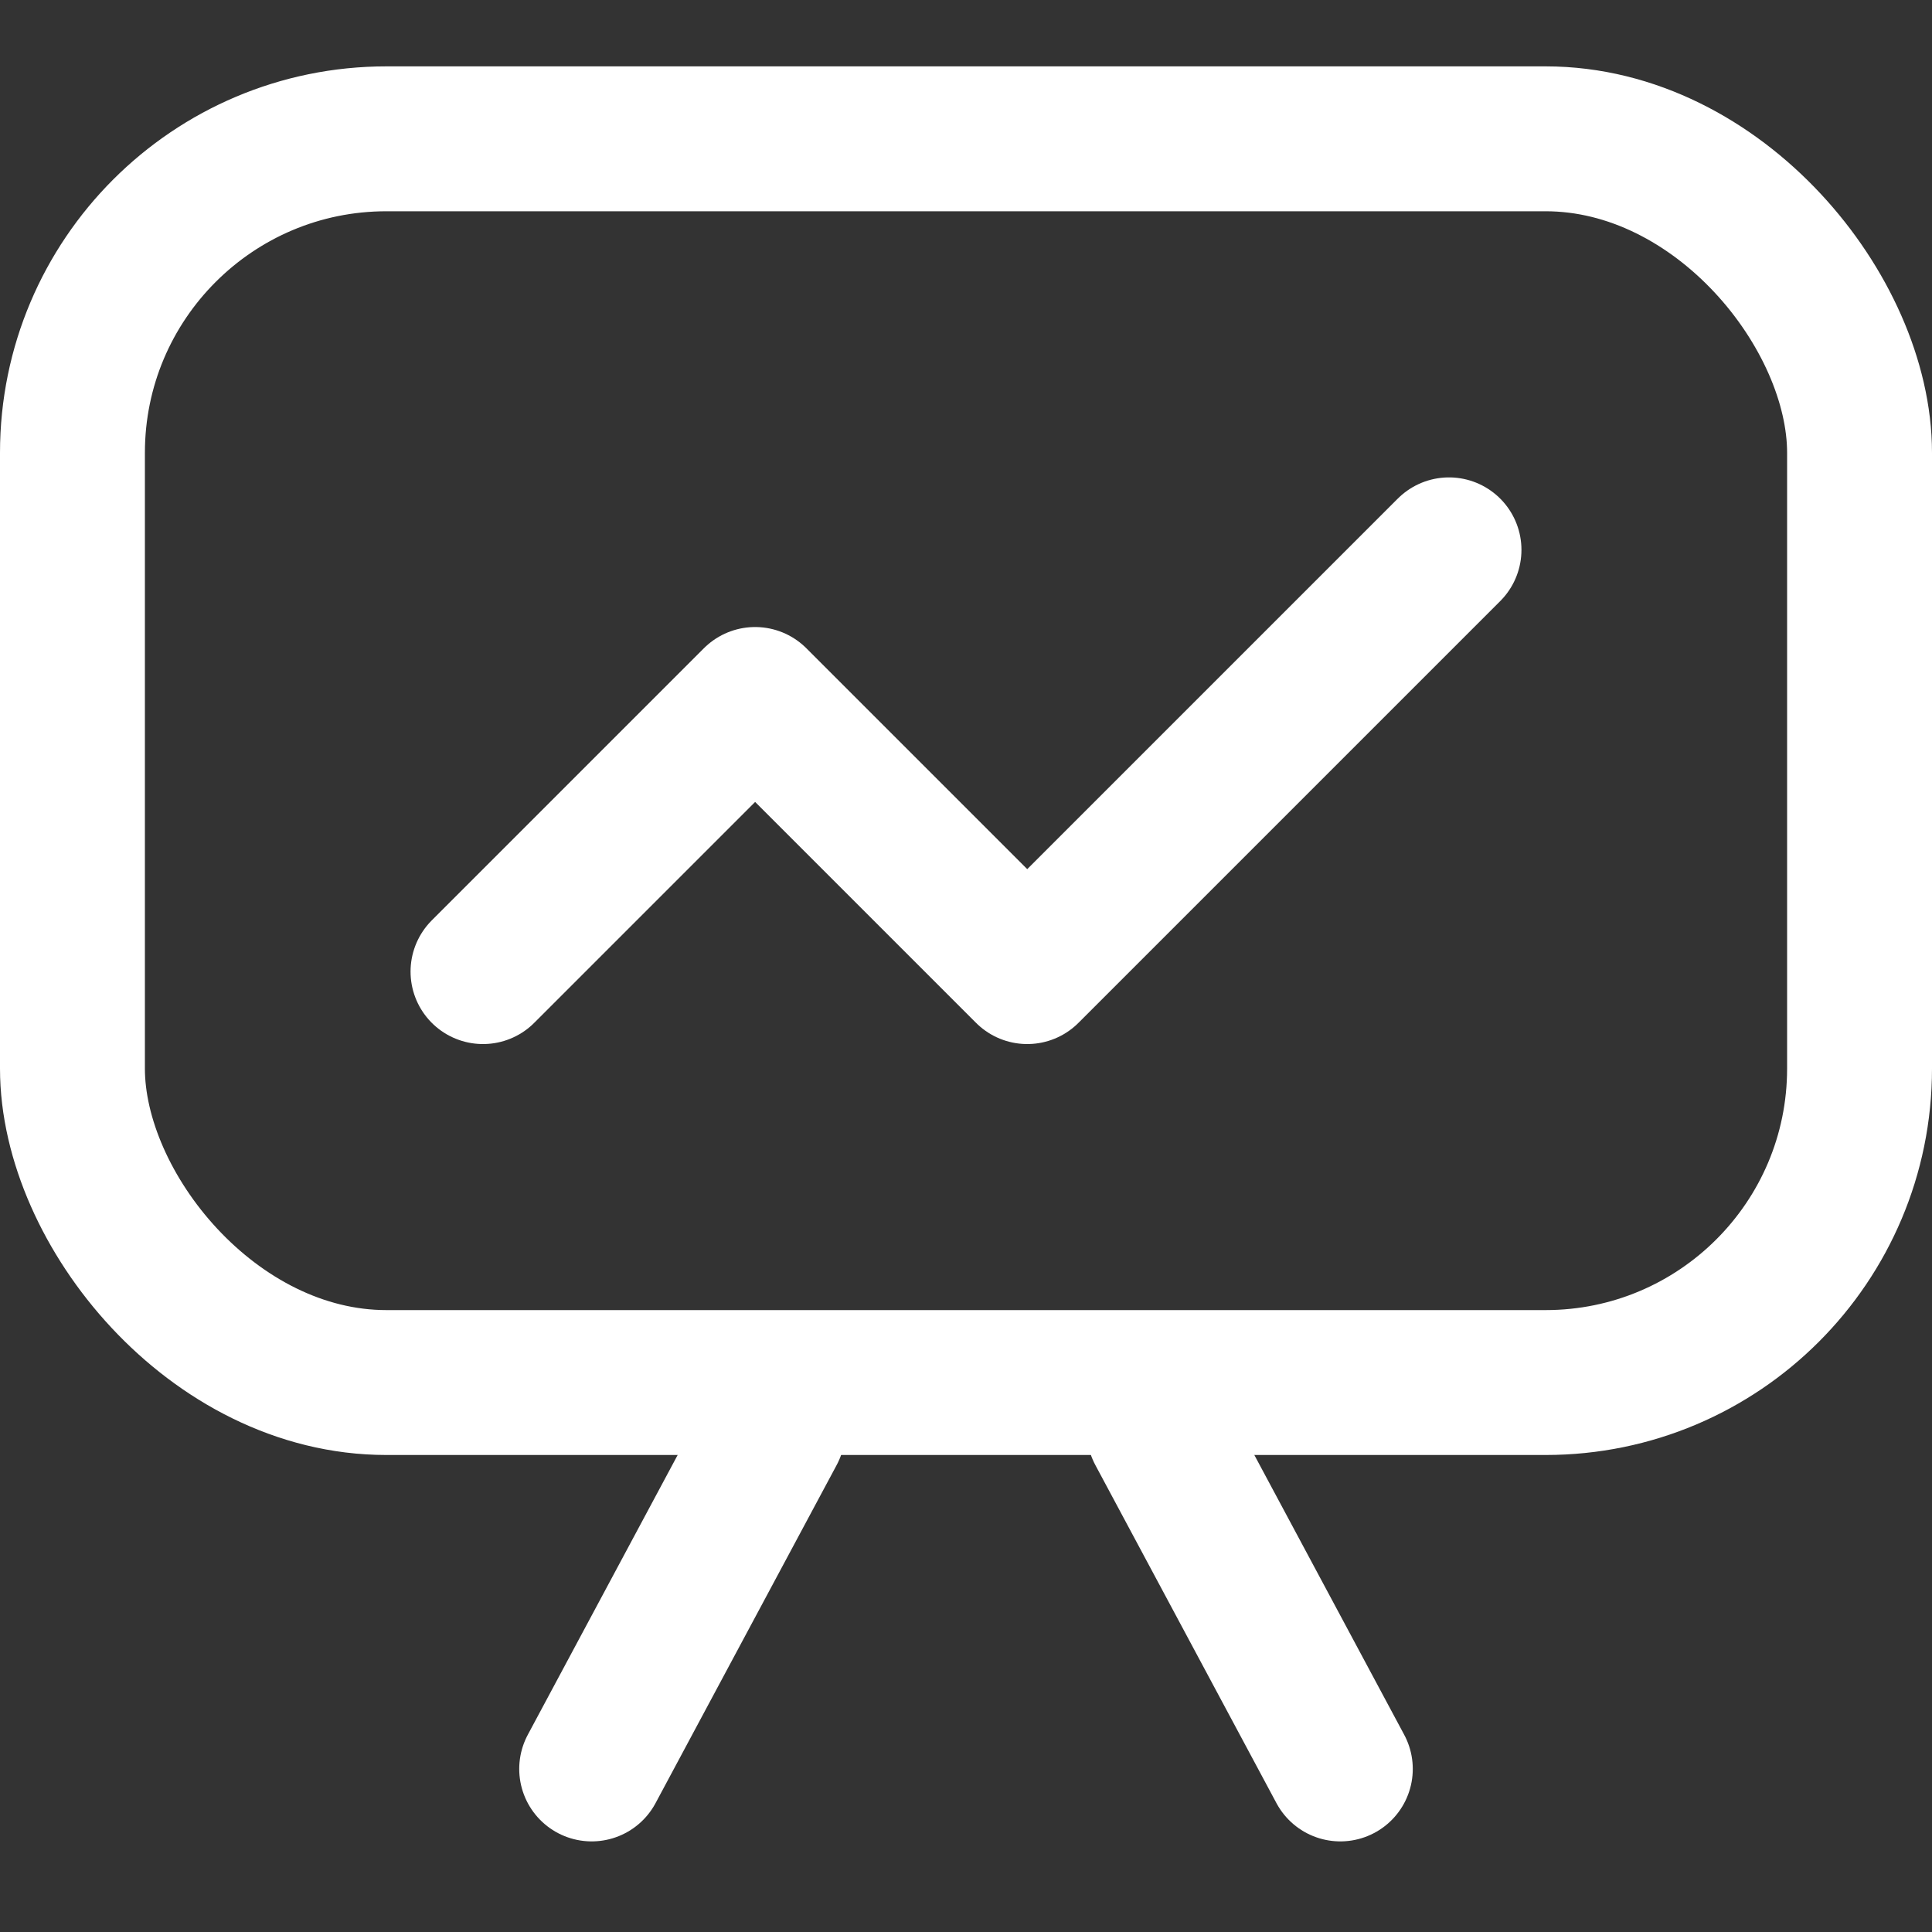
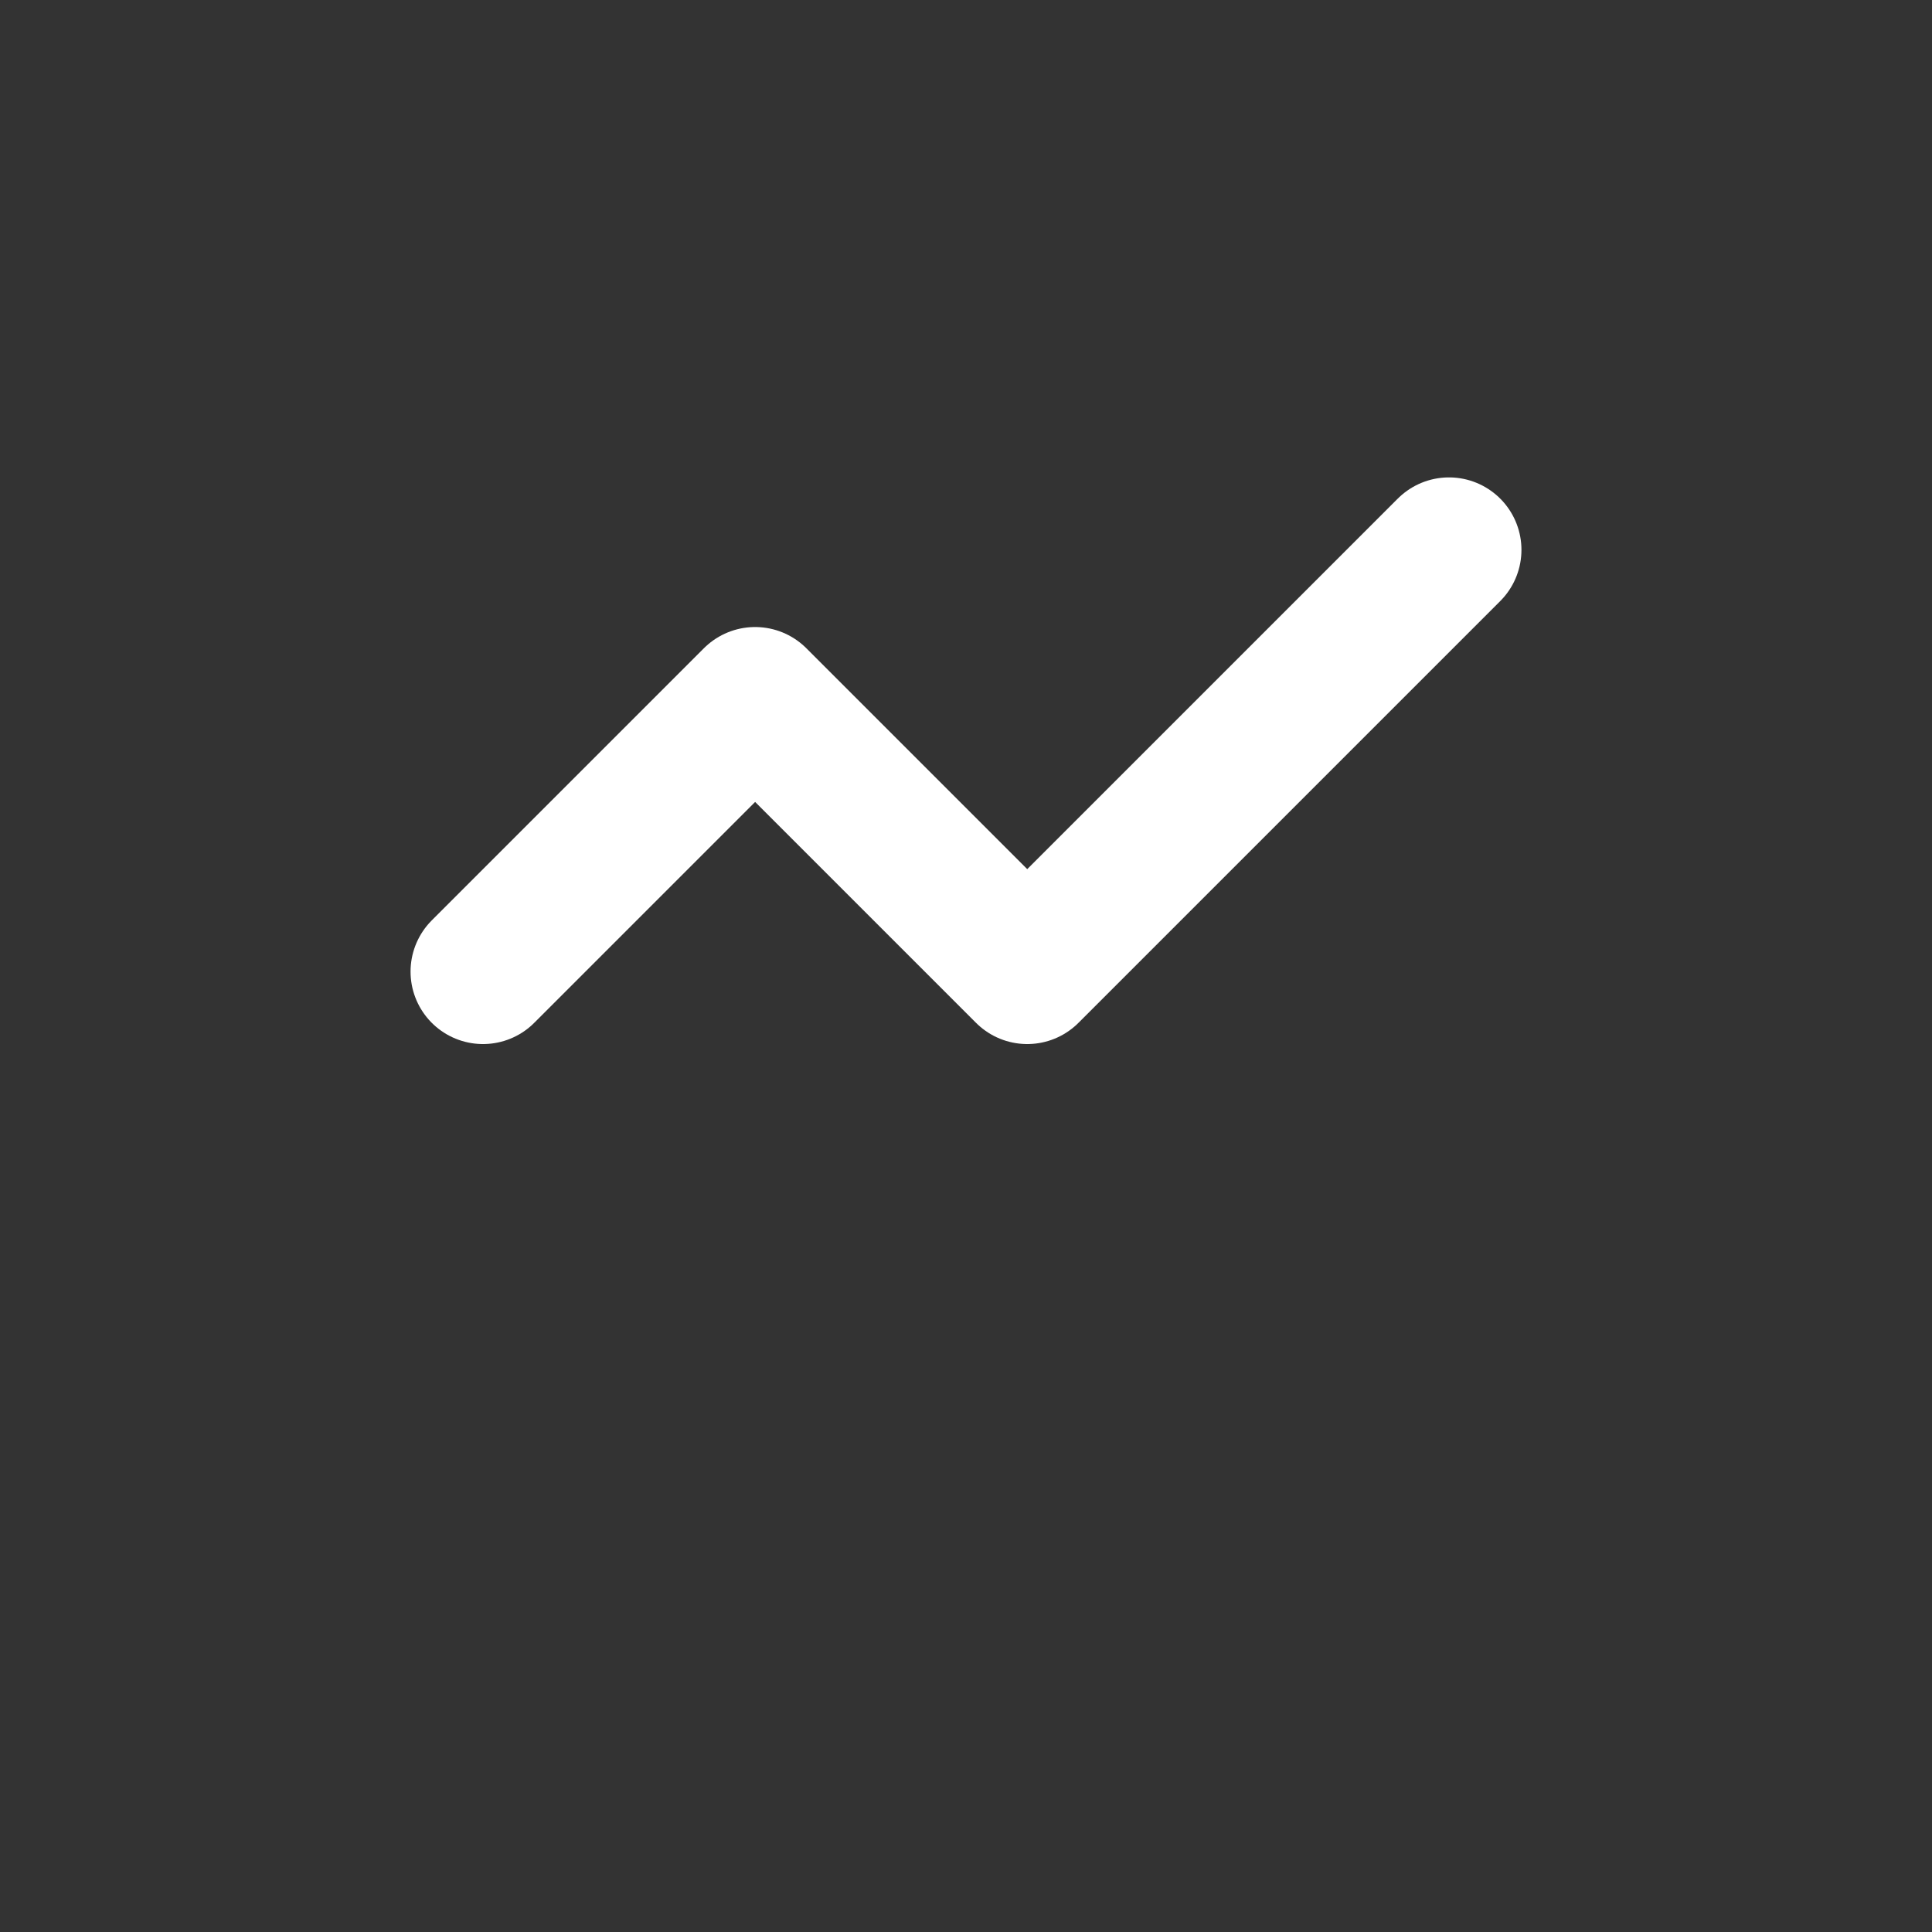
<svg xmlns="http://www.w3.org/2000/svg" width="20" height="20" viewBox="0 0 20 20" fill="none">
  <rect x="0" y="0" width="20" height="20" fill="#333333" stroke="none" />
-   <rect x="19.25" y="14.312" width="18.5" height="12.875" rx="3.25" transform="rotate(-180 19.25 14.312)" stroke="white" stroke-width="1.5" />
-   <path d="M8 14.812L6.125 18.312" stroke="white" stroke-width="1.5" stroke-linecap="round" stroke-linejoin="round" />
-   <path d="M12 14.812L13.875 18.312" stroke="white" stroke-width="1.5" stroke-linecap="round" stroke-linejoin="round" />
  <path d="M5 10.058L7.817 7.241L10.634 10.058L15 5.692" stroke="white" stroke-width="1.5" stroke-linecap="round" stroke-linejoin="round" />
</svg>